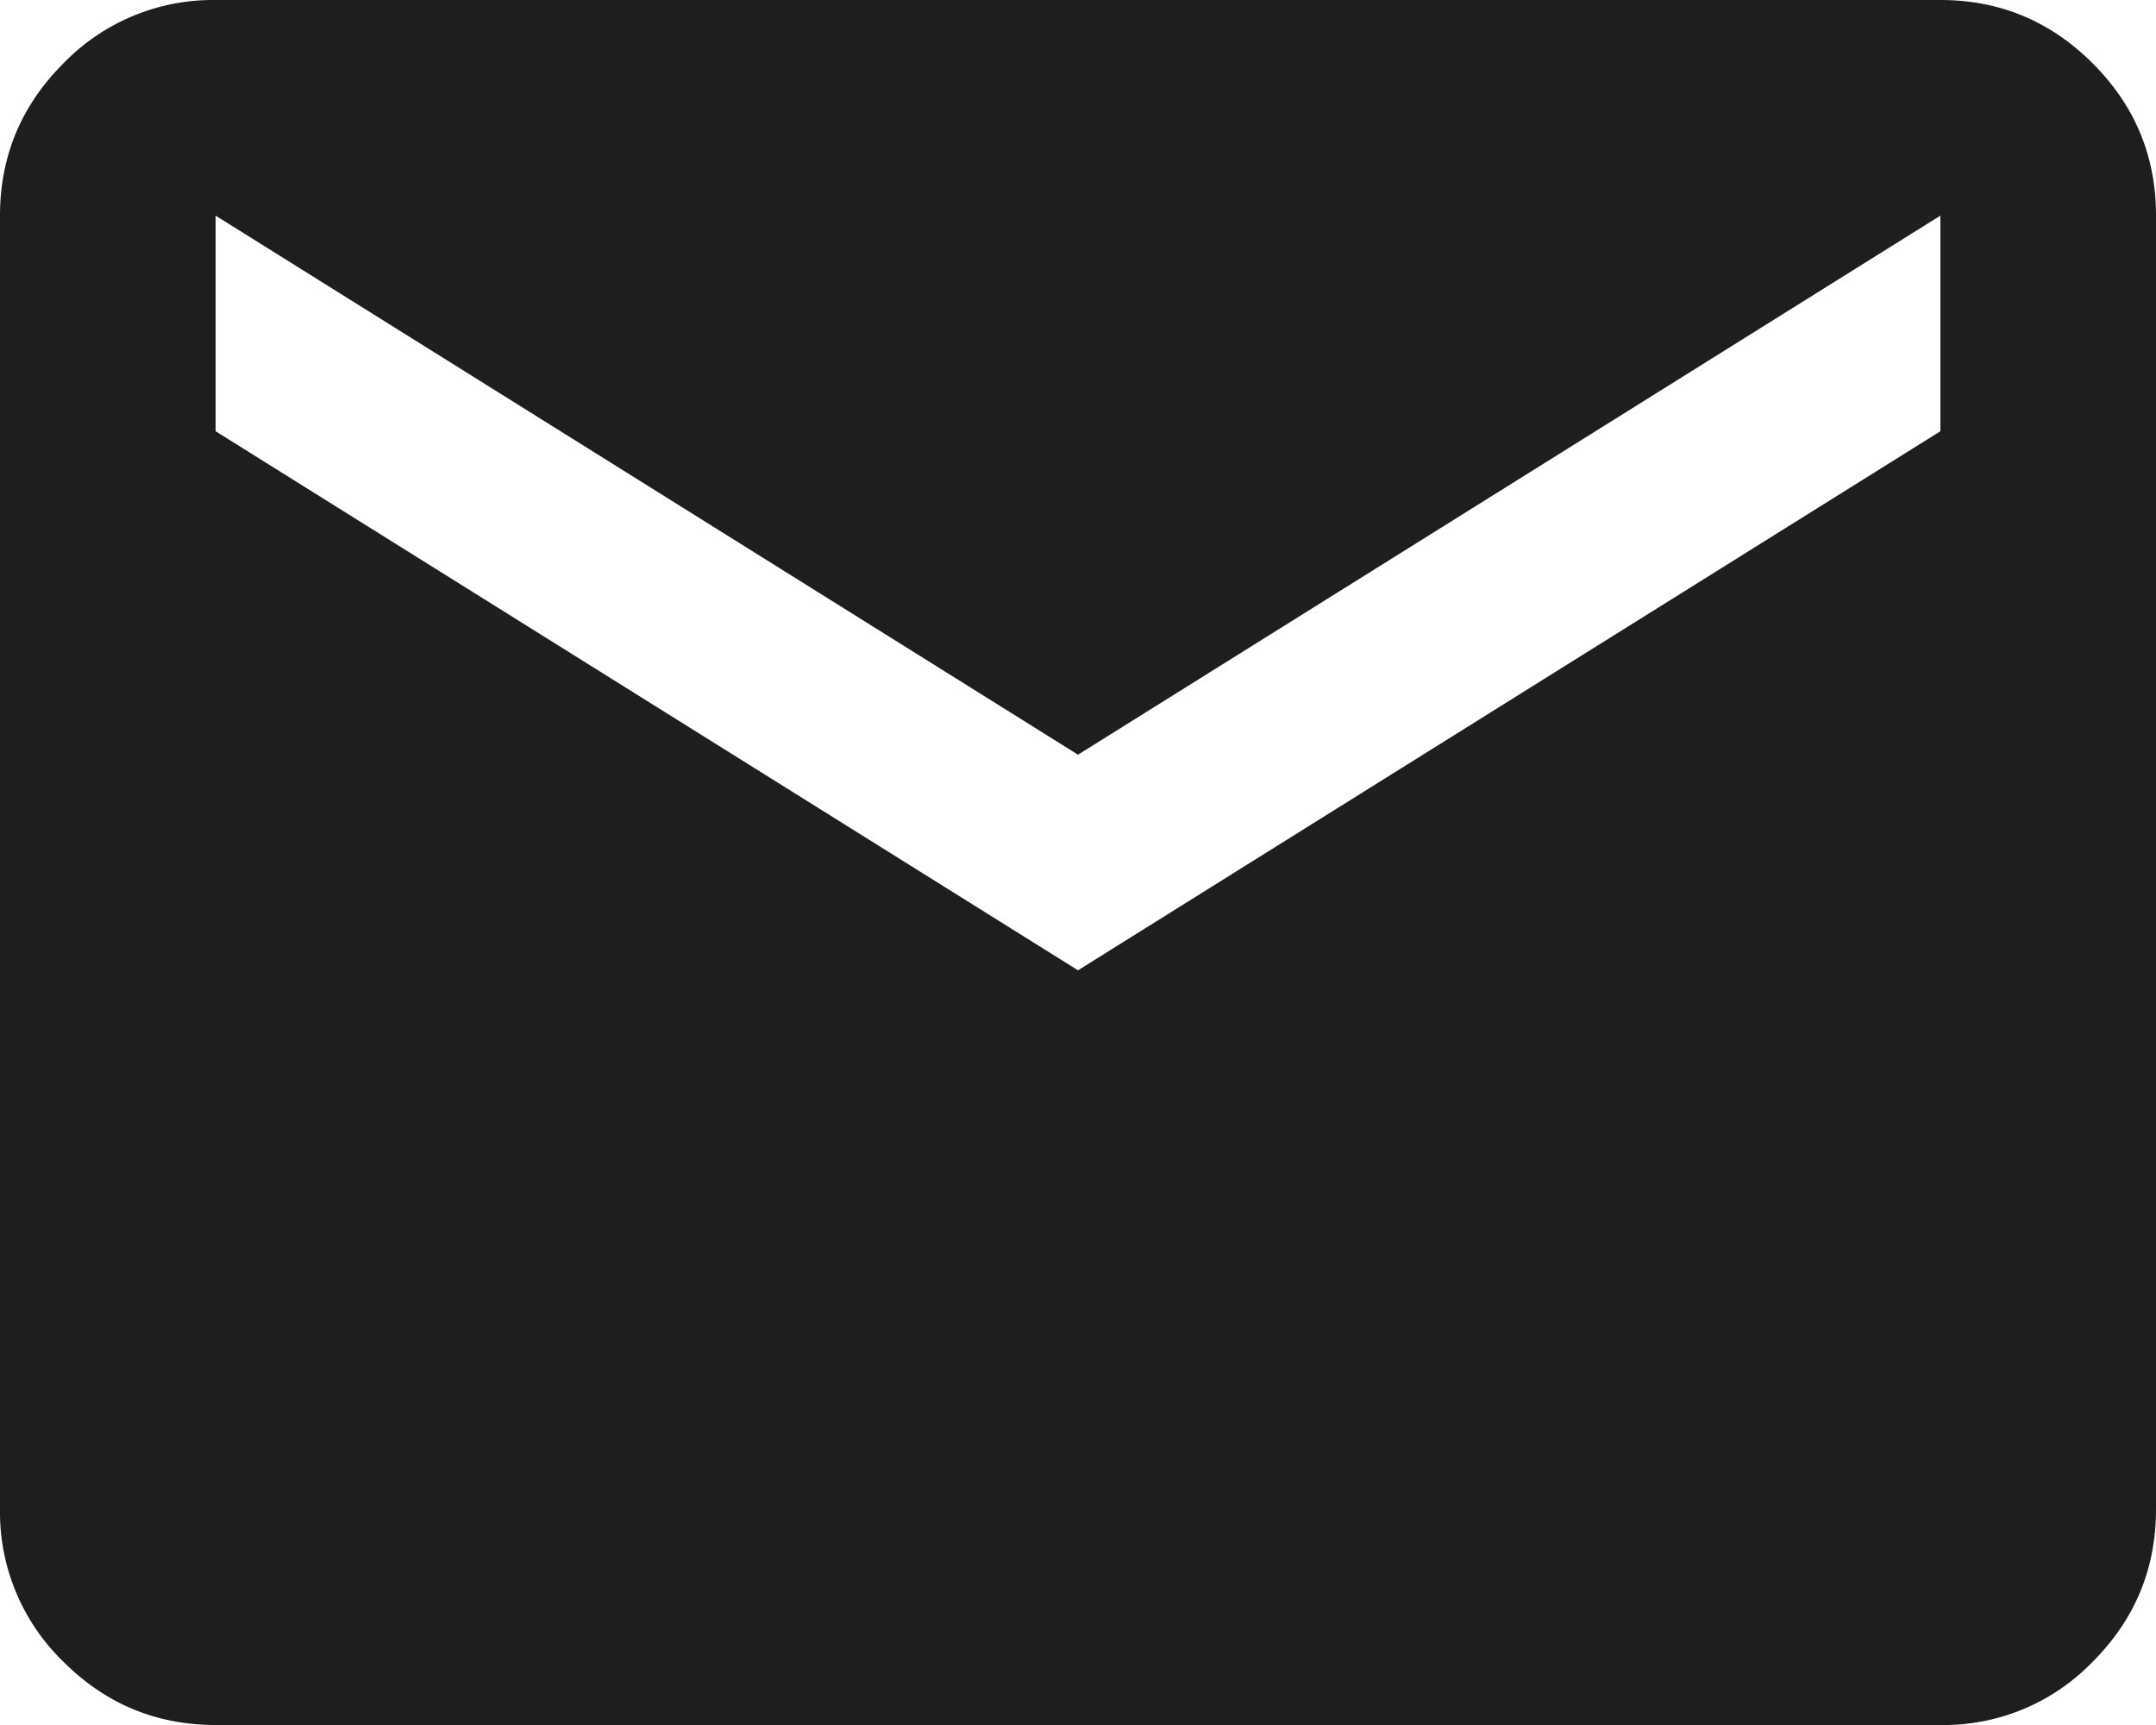
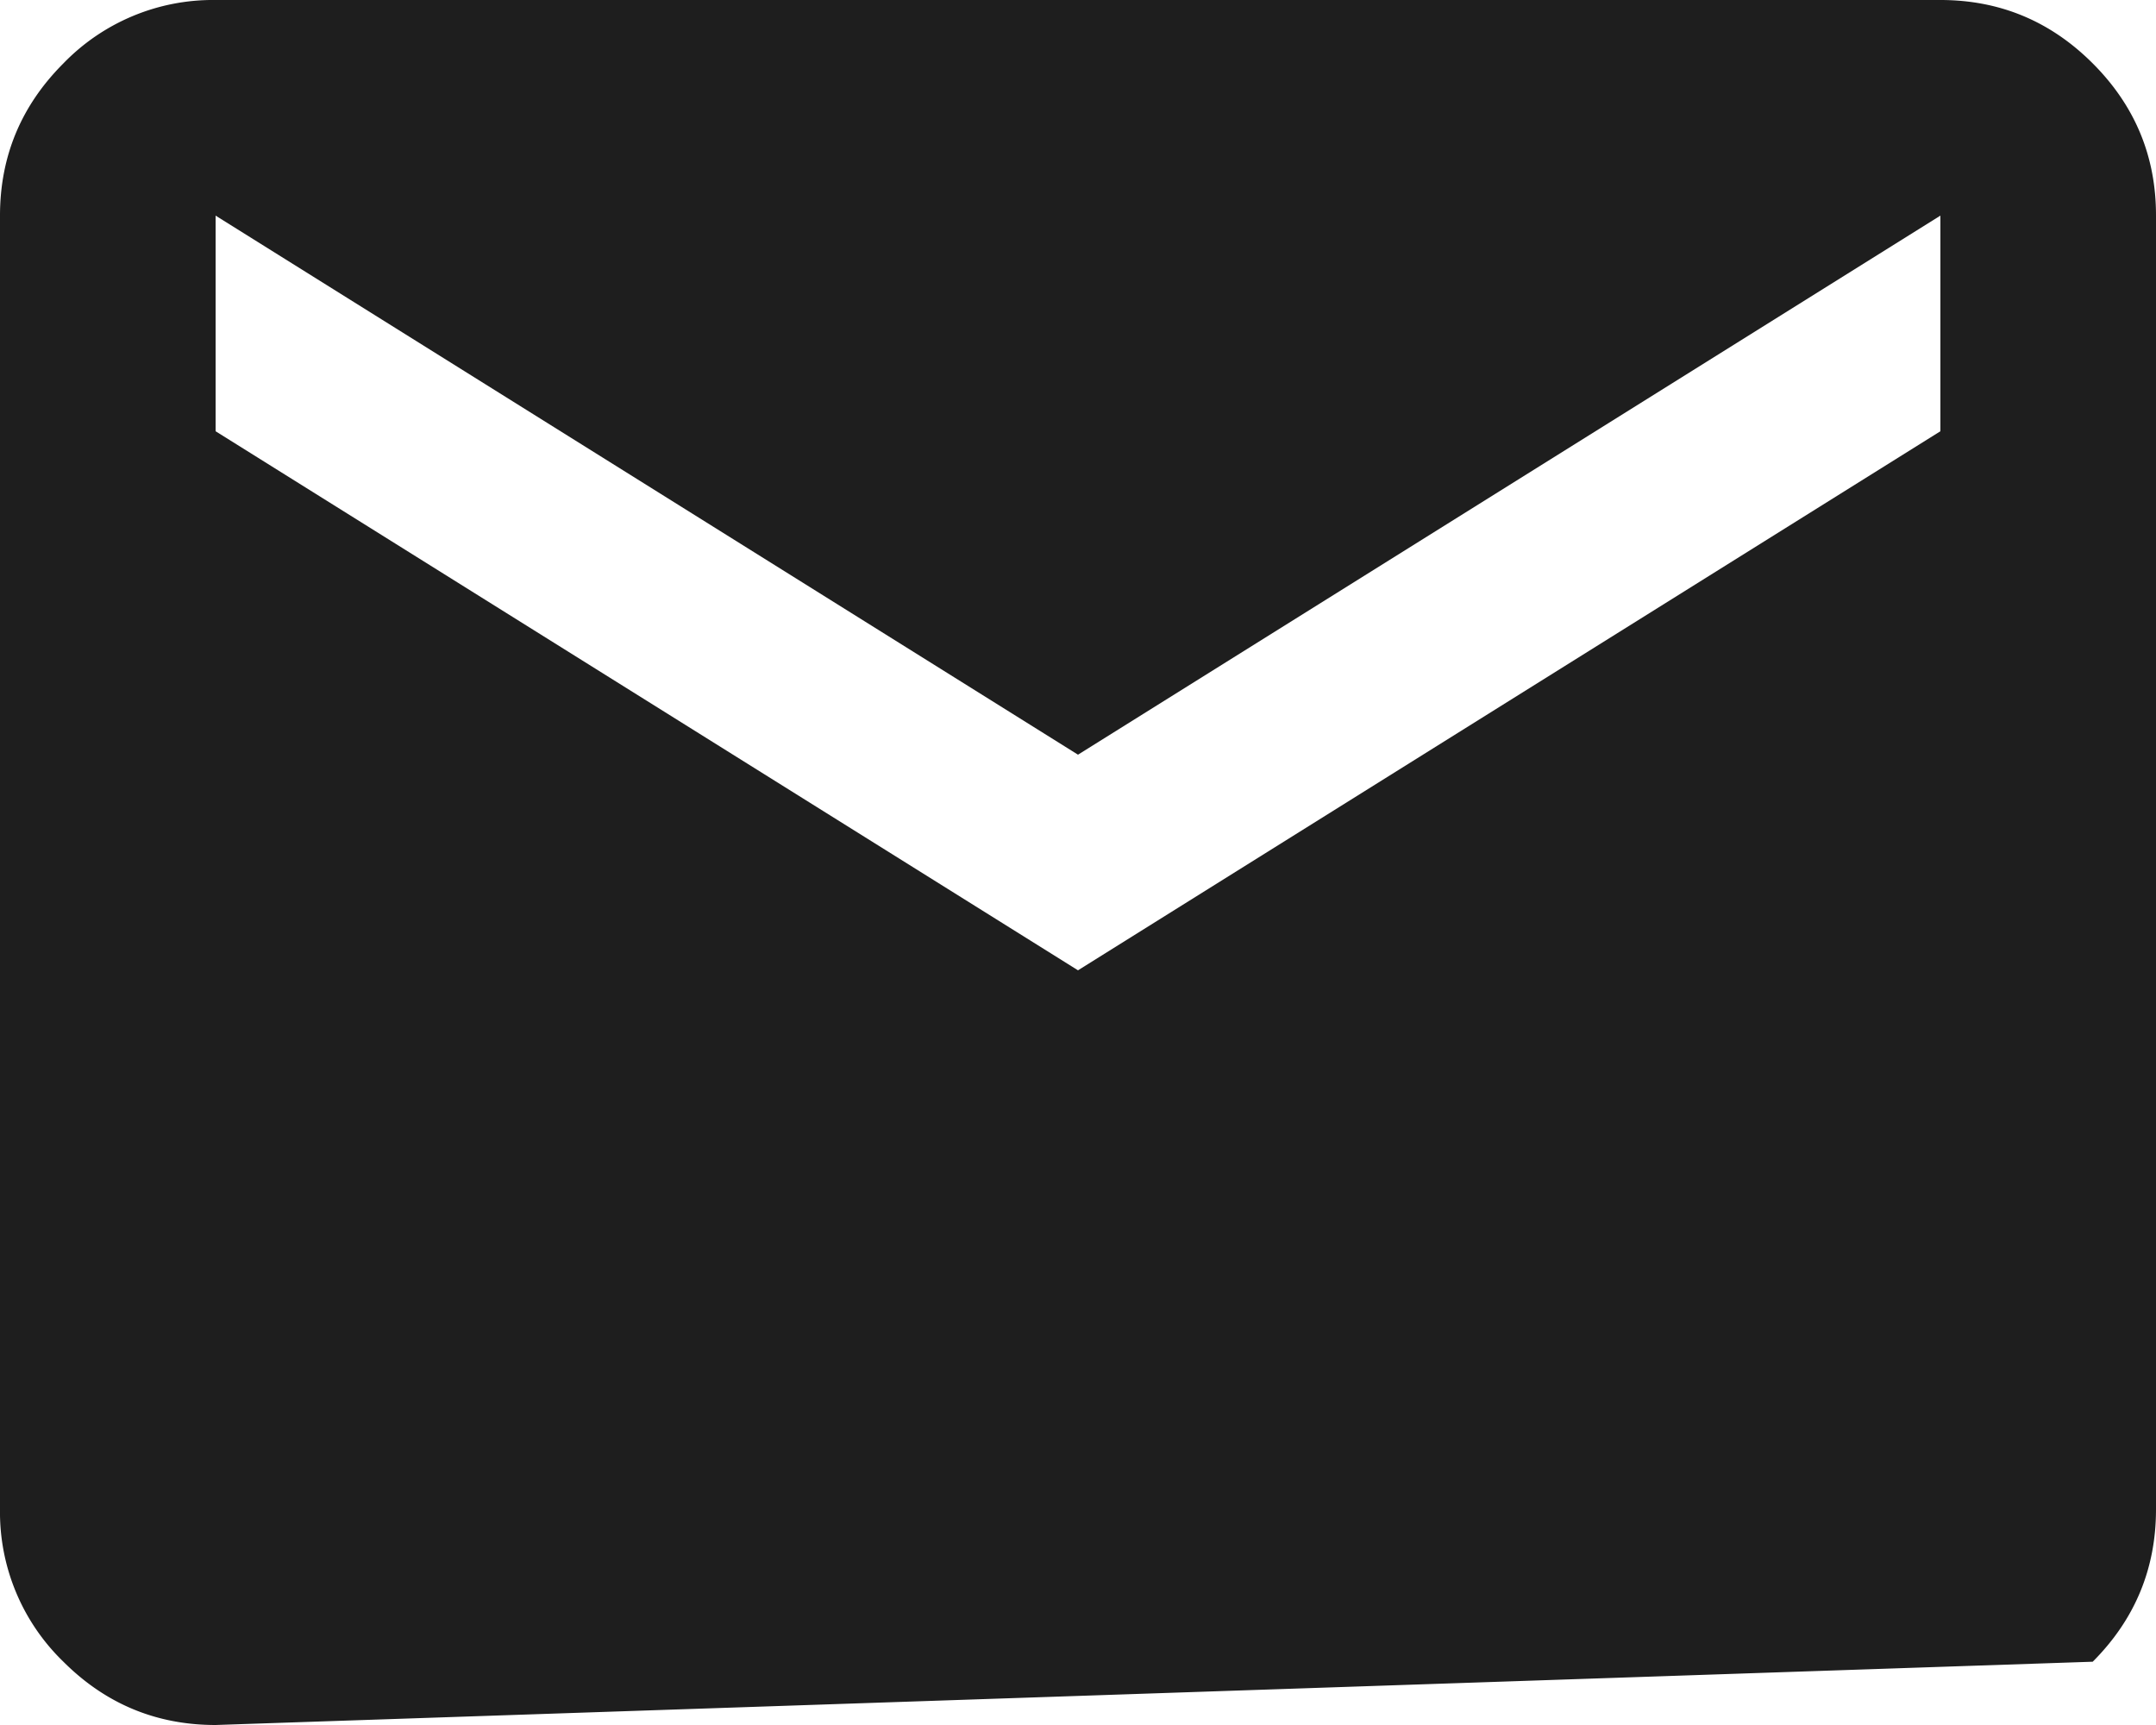
<svg xmlns="http://www.w3.org/2000/svg" width="20" height="16" fill="none">
-   <path fill="#1E1E1E" d="M2 16q-.824 0-1.412-.587A1.93 1.93 0 0 1 0 14V2Q0 1.176.588.588A1.93 1.93 0 0 1 2 0h16q.825 0 1.413.588T20 2v12q0 .825-.587 1.413A1.92 1.92 0 0 1 18 16zm8-7 8-5V2l-8 5-8-5v2z" />
+   <path fill="#1E1E1E" d="M2 16q-.824 0-1.412-.587A1.93 1.93 0 0 1 0 14V2Q0 1.176.588.588A1.93 1.93 0 0 1 2 0h16q.825 0 1.413.588T20 2v12q0 .825-.587 1.413zm8-7 8-5V2l-8 5-8-5v2z" />
</svg>